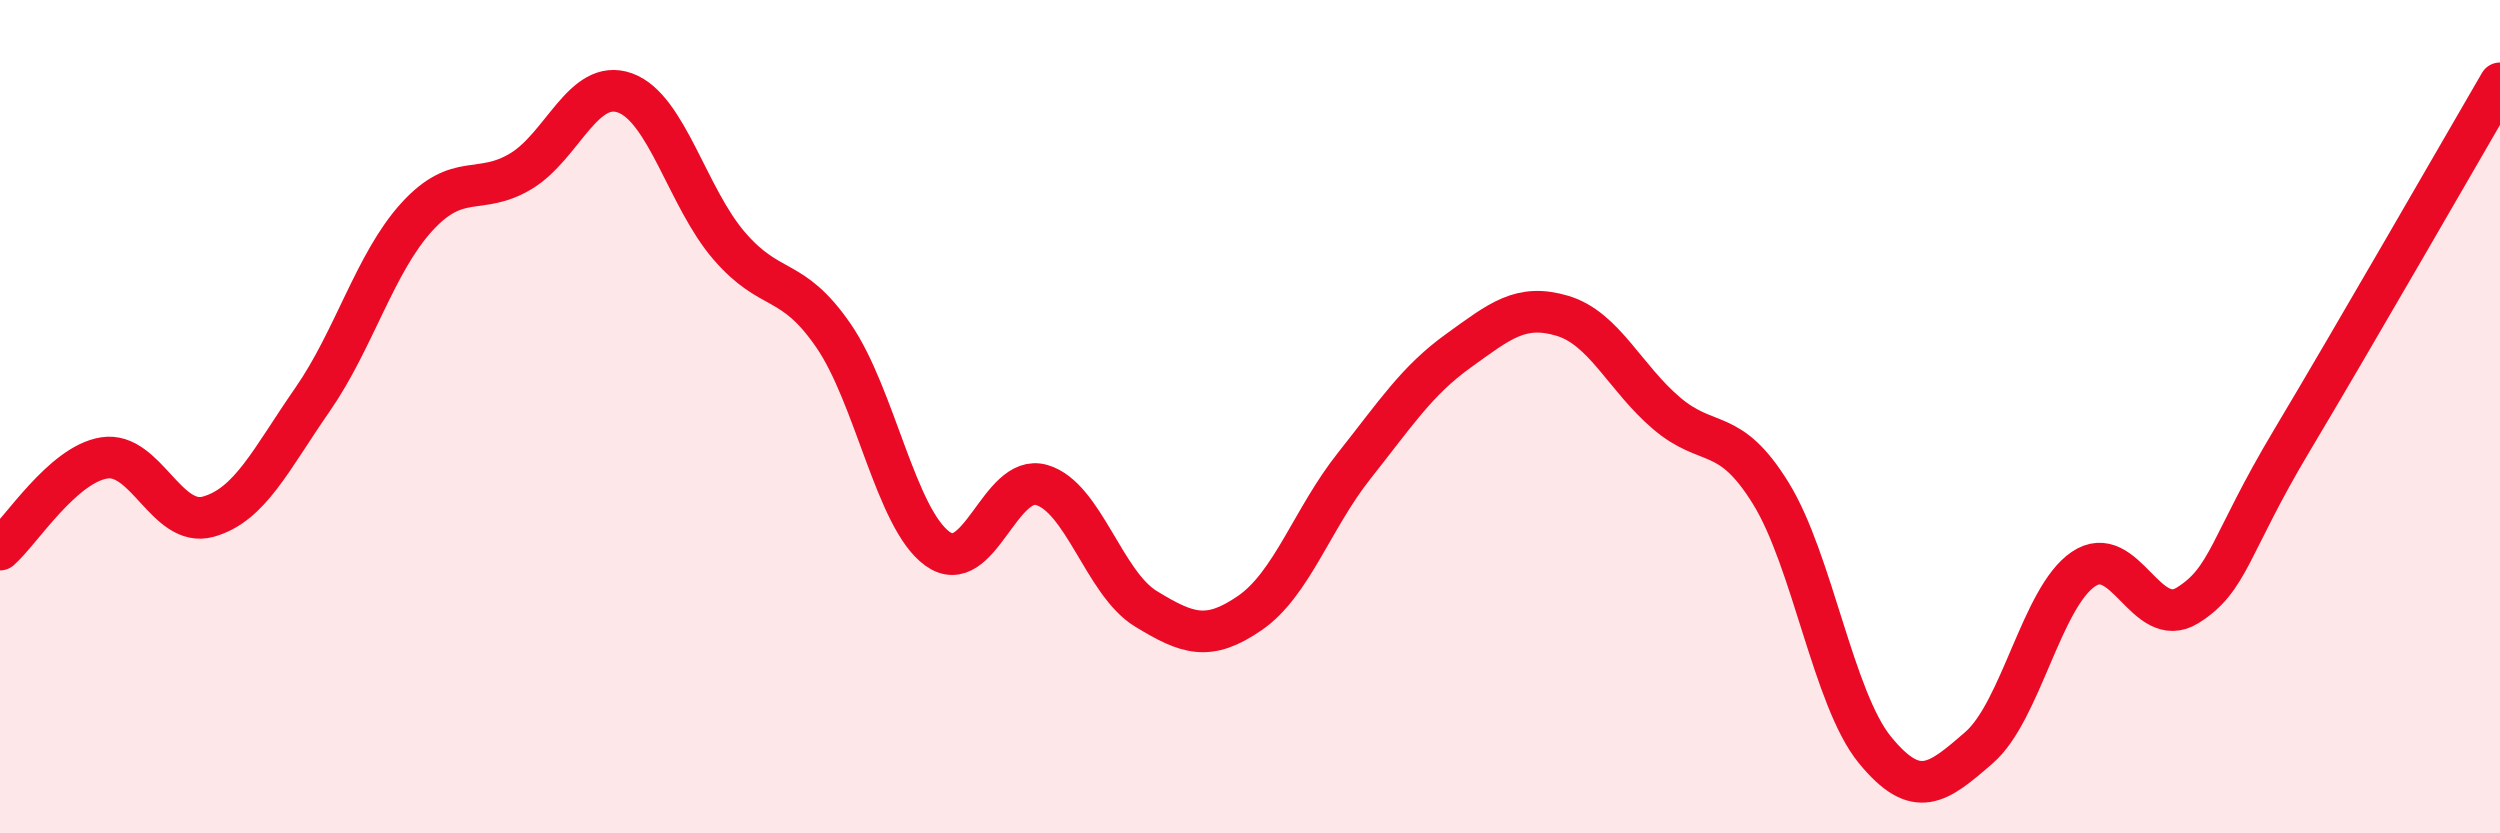
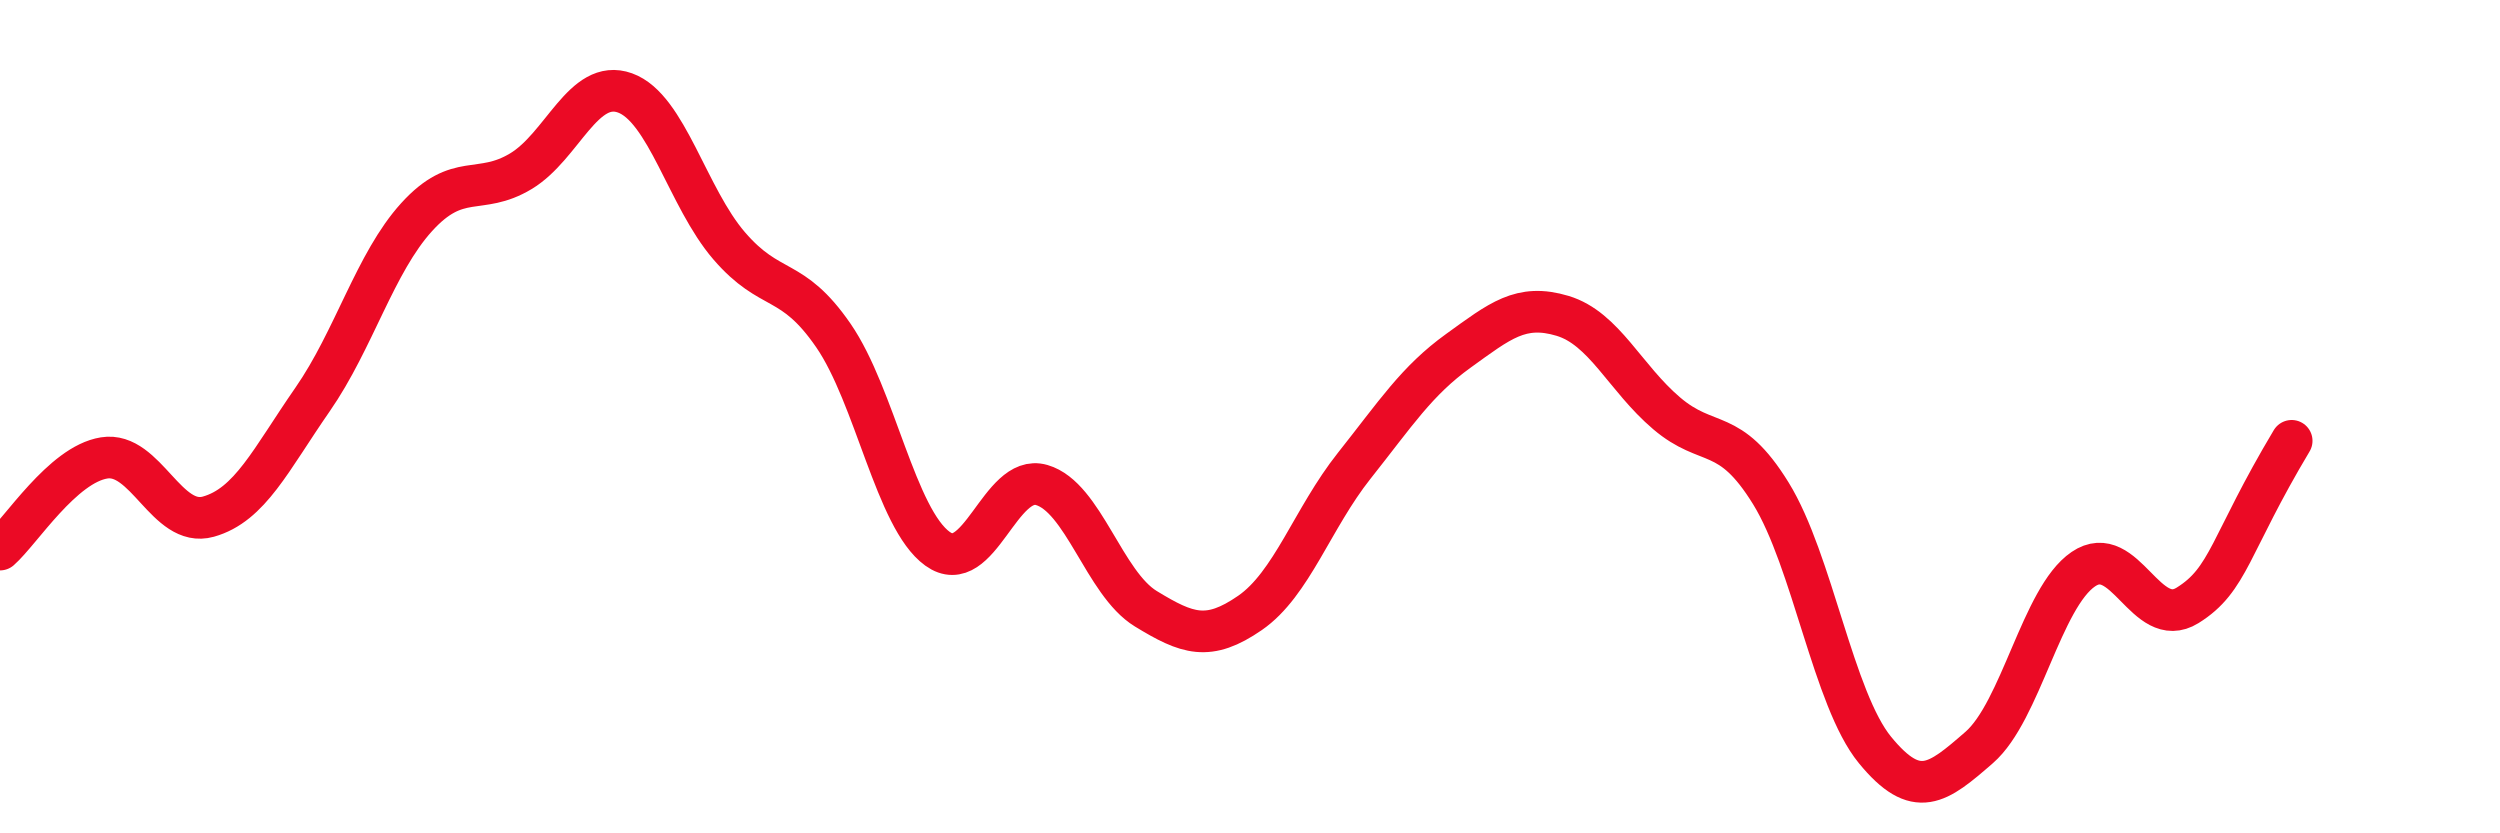
<svg xmlns="http://www.w3.org/2000/svg" width="60" height="20" viewBox="0 0 60 20">
-   <path d="M 0,13.19 C 0.5,12.75 1.5,11.15 2.5,10.99 C 3.5,10.83 4,12.68 5,12.4 C 6,12.12 6.5,11.03 7.5,9.59 C 8.5,8.15 9,6.31 10,5.21 C 11,4.11 11.5,4.71 12.5,4.11 C 13.5,3.51 14,1.87 15,2.23 C 16,2.59 16.5,4.74 17.5,5.9 C 18.5,7.06 19,6.6 20,8.05 C 21,9.5 21.5,12.45 22.5,13.17 C 23.5,13.89 24,11.35 25,11.64 C 26,11.93 26.5,14 27.5,14.61 C 28.5,15.22 29,15.4 30,14.71 C 31,14.02 31.5,12.44 32.5,11.18 C 33.5,9.92 34,9.14 35,8.42 C 36,7.7 36.5,7.28 37.5,7.58 C 38.5,7.88 39,9.07 40,9.92 C 41,10.77 41.5,10.22 42.5,11.84 C 43.5,13.46 44,16.78 45,18 C 46,19.22 46.5,18.81 47.5,17.94 C 48.5,17.07 49,14.34 50,13.66 C 51,12.98 51.5,15.15 52.5,14.53 C 53.5,13.91 53.5,13.09 55,10.58 C 56.5,8.07 59,3.72 60,2L60 20L0 20Z" fill="#EB0A25" opacity="0.1" stroke-linecap="round" stroke-linejoin="round" />
-   <path d="M 0,13.19 C 0.5,12.75 1.5,11.15 2.5,10.99 C 3.5,10.83 4,12.68 5,12.4 C 6,12.12 6.5,11.03 7.5,9.59 C 8.5,8.15 9,6.31 10,5.21 C 11,4.11 11.5,4.71 12.5,4.11 C 13.5,3.51 14,1.87 15,2.23 C 16,2.59 16.5,4.74 17.5,5.9 C 18.5,7.06 19,6.6 20,8.05 C 21,9.5 21.5,12.45 22.5,13.17 C 23.5,13.89 24,11.35 25,11.64 C 26,11.93 26.5,14 27.5,14.61 C 28.5,15.22 29,15.4 30,14.71 C 31,14.02 31.5,12.44 32.5,11.18 C 33.5,9.92 34,9.14 35,8.42 C 36,7.7 36.5,7.28 37.5,7.58 C 38.5,7.88 39,9.07 40,9.92 C 41,10.77 41.5,10.22 42.5,11.84 C 43.5,13.46 44,16.78 45,18 C 46,19.22 46.5,18.81 47.5,17.94 C 48.5,17.07 49,14.34 50,13.66 C 51,12.98 51.5,15.15 52.5,14.53 C 53.5,13.91 53.5,13.09 55,10.58 C 56.5,8.07 59,3.72 60,2" stroke="#EB0A25" stroke-width="1" fill="none" stroke-linecap="round" stroke-linejoin="round" />
+   <path d="M 0,13.19 C 0.5,12.75 1.5,11.15 2.5,10.99 C 3.5,10.83 4,12.68 5,12.4 C 6,12.12 6.5,11.03 7.5,9.59 C 8.5,8.15 9,6.31 10,5.21 C 11,4.11 11.5,4.71 12.5,4.11 C 13.5,3.51 14,1.87 15,2.23 C 16,2.59 16.5,4.74 17.5,5.9 C 18.5,7.06 19,6.6 20,8.05 C 21,9.5 21.5,12.45 22.5,13.17 C 23.5,13.89 24,11.35 25,11.64 C 26,11.93 26.5,14 27.5,14.61 C 28.5,15.22 29,15.4 30,14.71 C 31,14.02 31.5,12.44 32.5,11.18 C 33.5,9.92 34,9.14 35,8.42 C 36,7.7 36.5,7.28 37.5,7.58 C 38.5,7.88 39,9.07 40,9.92 C 41,10.77 41.5,10.22 42.5,11.84 C 43.5,13.46 44,16.78 45,18 C 46,19.22 46.5,18.81 47.5,17.94 C 48.5,17.07 49,14.34 50,13.66 C 51,12.98 51.5,15.15 52.5,14.53 C 53.5,13.91 53.5,13.09 55,10.58 " stroke="#EB0A25" stroke-width="1" fill="none" stroke-linecap="round" stroke-linejoin="round" />
</svg>